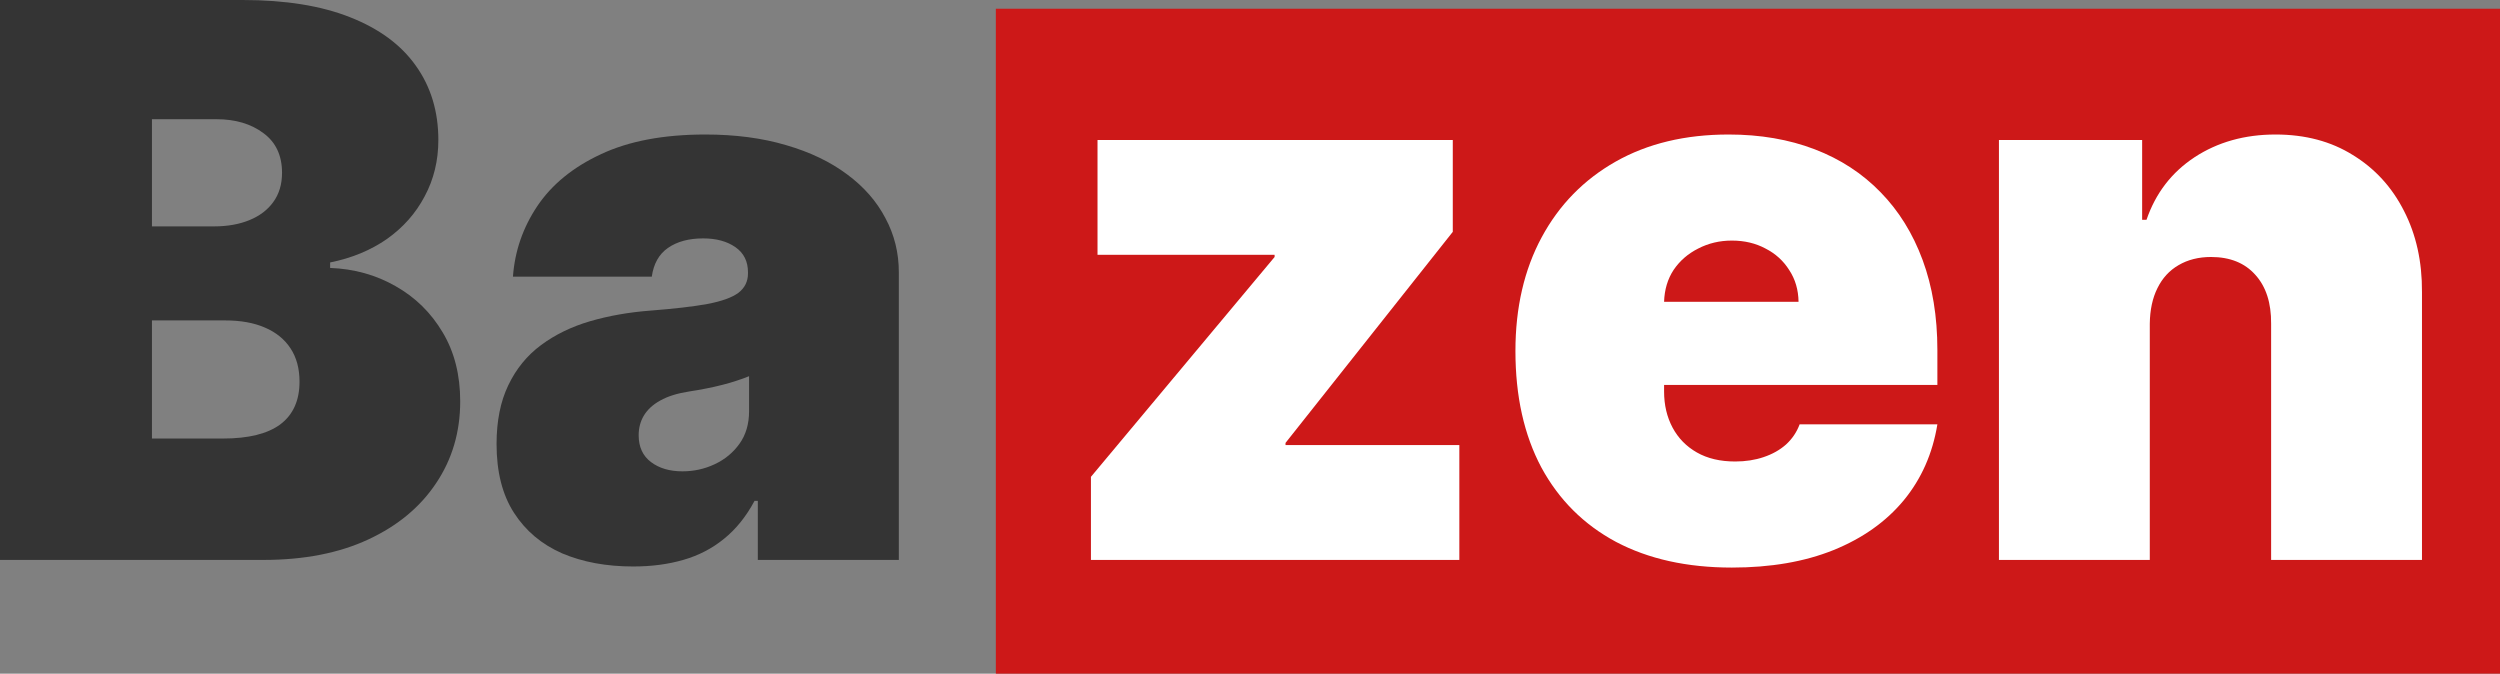
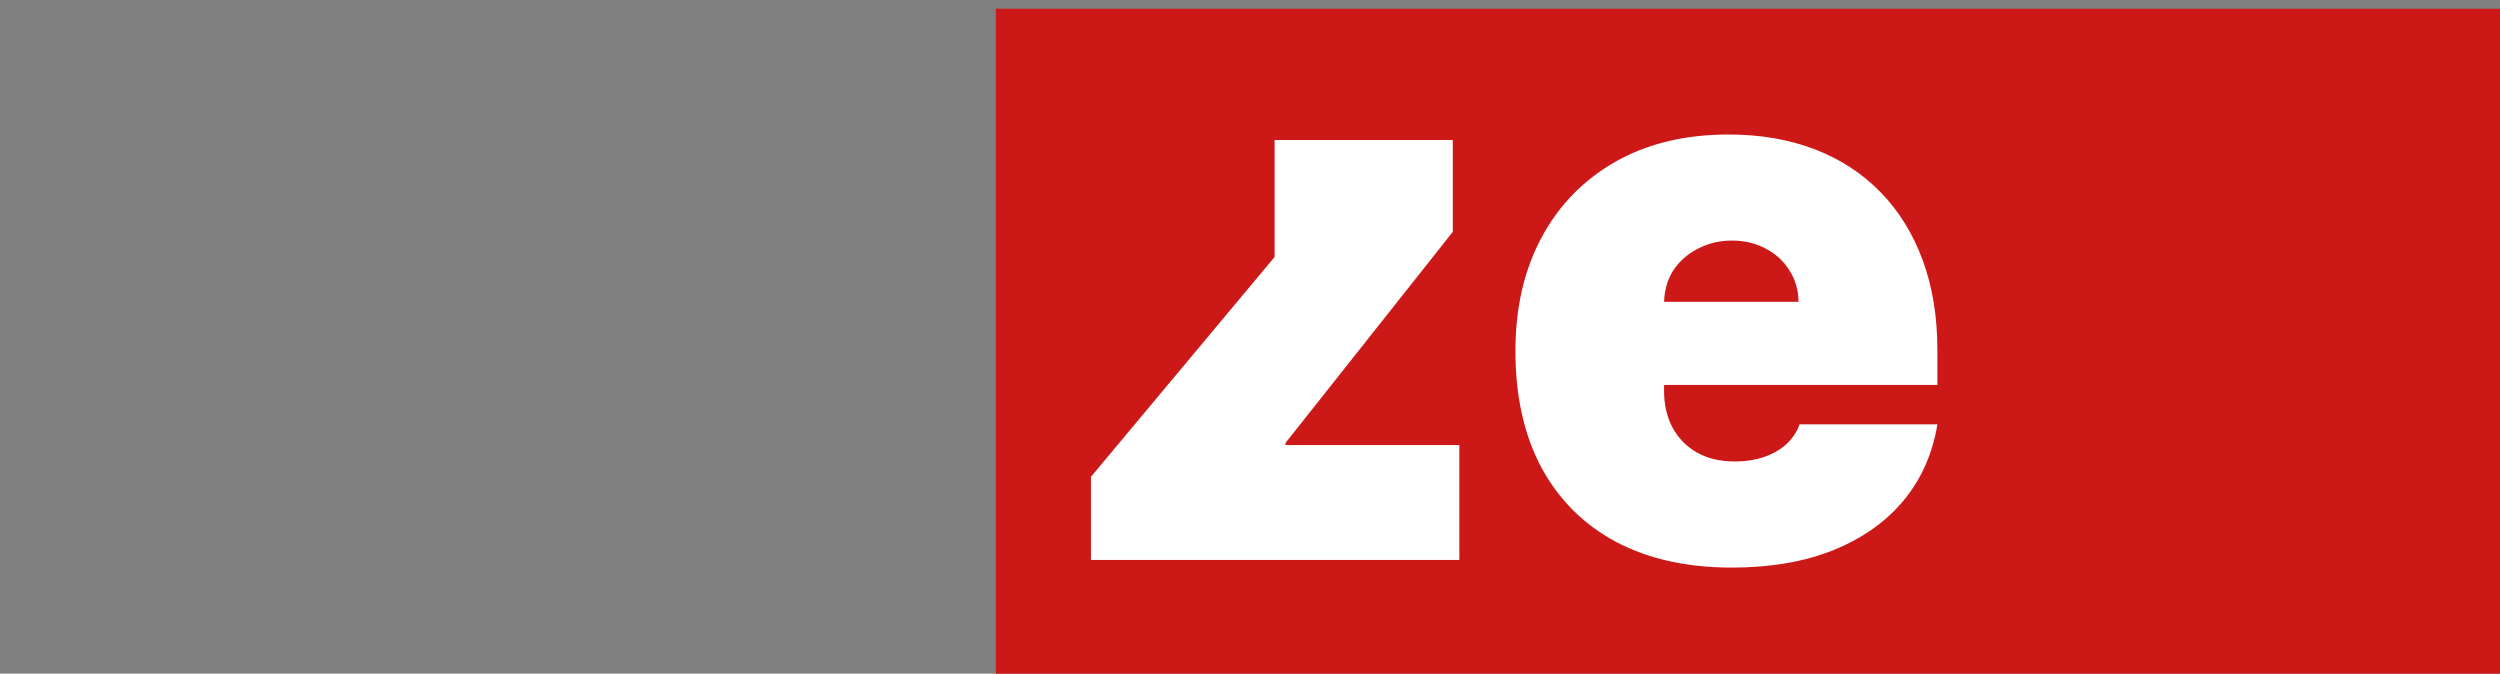
<svg xmlns="http://www.w3.org/2000/svg" width="167" height="45" viewBox="0 0 167 45" fill="none">
  <rect x="0" y="0" width="167" height="45" fill="#808080" stroke="none" />
-   <path d="M0 37.403V0H16.211C19.059 0 21.45 0.384 23.385 1.151C25.332 1.918 26.799 3.001 27.785 4.401C28.783 5.802 29.282 7.451 29.282 9.351C29.282 10.726 28.977 11.98 28.369 13.113C27.773 14.245 26.933 15.195 25.85 15.962C24.766 16.717 23.501 17.24 22.052 17.532V17.898C23.659 17.959 25.119 18.366 26.434 19.121C27.748 19.864 28.795 20.893 29.574 22.208C30.353 23.511 30.742 25.045 30.742 26.81C30.742 28.855 30.206 30.676 29.136 32.271C28.077 33.866 26.568 35.12 24.608 36.033C22.649 36.946 20.312 37.403 17.598 37.403H0ZM10.15 29.294H14.896C16.6 29.294 17.878 28.977 18.73 28.344C19.582 27.699 20.008 26.749 20.008 25.495C20.008 24.619 19.807 23.876 19.405 23.267C19.004 22.658 18.432 22.196 17.689 21.879C16.959 21.562 16.077 21.404 15.042 21.404H10.15V29.294ZM10.15 15.122H14.312C15.201 15.122 15.986 14.982 16.667 14.702C17.349 14.422 17.878 14.02 18.255 13.496C18.645 12.961 18.84 12.309 18.84 11.542C18.84 10.386 18.426 9.503 17.598 8.894C16.771 8.273 15.724 7.963 14.458 7.963H10.15V15.122Z" fill="#343434" />
-   <path d="M42.298 37.841C40.509 37.841 38.926 37.549 37.551 36.964C36.188 36.368 35.117 35.467 34.338 34.261C33.559 33.056 33.17 31.522 33.17 29.659C33.17 28.125 33.432 26.816 33.955 25.733C34.478 24.637 35.209 23.742 36.146 23.048C37.083 22.354 38.172 21.824 39.413 21.459C40.667 21.094 42.018 20.856 43.466 20.747C45.036 20.625 46.296 20.479 47.245 20.308C48.206 20.126 48.9 19.876 49.326 19.56C49.752 19.231 49.965 18.799 49.965 18.263V18.19C49.965 17.459 49.685 16.899 49.125 16.51C48.565 16.12 47.847 15.925 46.971 15.925C46.01 15.925 45.225 16.138 44.616 16.564C44.02 16.979 43.661 17.618 43.539 18.482H34.265C34.387 16.778 34.929 15.207 35.89 13.77C36.864 12.321 38.282 11.165 40.144 10.3C42.006 9.424 44.33 8.985 47.117 8.985C49.125 8.985 50.926 9.223 52.521 9.698C54.115 10.16 55.472 10.812 56.592 11.652C57.711 12.48 58.563 13.454 59.147 14.574C59.744 15.682 60.042 16.887 60.042 18.19V37.403H50.622V33.458H50.403C49.843 34.505 49.162 35.351 48.358 35.996C47.567 36.642 46.661 37.11 45.638 37.403C44.628 37.695 43.515 37.841 42.298 37.841ZM45.584 31.485C46.35 31.485 47.068 31.327 47.738 31.011C48.419 30.694 48.973 30.237 49.399 29.641C49.825 29.044 50.038 28.32 50.038 27.468V25.13C49.77 25.239 49.484 25.343 49.18 25.44C48.888 25.538 48.571 25.629 48.231 25.714C47.902 25.799 47.549 25.879 47.172 25.952C46.807 26.025 46.423 26.092 46.022 26.153C45.243 26.274 44.604 26.475 44.105 26.755C43.618 27.023 43.253 27.358 43.01 27.76C42.778 28.149 42.663 28.588 42.663 29.075C42.663 29.854 42.937 30.451 43.484 30.864C44.032 31.278 44.732 31.485 45.584 31.485Z" fill="#343434" />
  <path d="M66.522 0.584H167V45H66.522V0.584Z" fill="#CD1818" />
-   <path d="M72.875 37.403V31.851L85.143 17.167V17.021H73.314V9.351H97.046V15.487L85.873 29.586V29.732H97.484V37.403H72.875Z" fill="white" />
+   <path d="M72.875 37.403V31.851L85.143 17.167V17.021V9.351H97.046V15.487L85.873 29.586V29.732H97.484V37.403H72.875Z" fill="white" />
  <path d="M115.689 37.914C112.695 37.914 110.115 37.342 107.948 36.197C105.794 35.041 104.133 33.385 102.965 31.23C101.809 29.062 101.231 26.469 101.231 23.45C101.231 20.552 101.815 18.02 102.983 15.852C104.151 13.685 105.8 11.999 107.93 10.793C110.06 9.588 112.573 8.985 115.47 8.985C117.587 8.985 119.504 9.314 121.22 9.972C122.936 10.629 124.403 11.585 125.62 12.839C126.837 14.081 127.774 15.591 128.431 17.368C129.088 19.146 129.417 21.148 129.417 23.377V25.714H104.37V20.162H120.143C120.131 19.359 119.924 18.653 119.522 18.044C119.133 17.423 118.604 16.942 117.934 16.601C117.277 16.248 116.529 16.071 115.689 16.071C114.873 16.071 114.125 16.248 113.443 16.601C112.762 16.942 112.214 17.417 111.8 18.026C111.399 18.634 111.186 19.347 111.161 20.162V26.153C111.161 27.054 111.35 27.857 111.727 28.563C112.105 29.27 112.646 29.823 113.352 30.225C114.058 30.627 114.91 30.828 115.908 30.828C116.602 30.828 117.234 30.73 117.806 30.536C118.391 30.341 118.89 30.061 119.303 29.696C119.717 29.318 120.021 28.868 120.216 28.344H129.417C129.1 30.292 128.352 31.985 127.171 33.421C125.991 34.846 124.427 35.954 122.48 36.745C120.545 37.524 118.281 37.914 115.689 37.914Z" fill="white" />
-   <path d="M143.606 21.623V37.403H133.529V9.351H143.095V14.683H143.387C143.995 12.906 145.066 11.512 146.6 10.501C148.145 9.491 149.946 8.985 152.003 8.985C153.987 8.985 155.709 9.442 157.169 10.355C158.642 11.256 159.78 12.498 160.583 14.081C161.399 15.664 161.8 17.472 161.788 19.505V37.403H151.711V21.623C151.723 20.235 151.37 19.146 150.652 18.354C149.946 17.563 148.961 17.167 147.695 17.167C146.867 17.167 146.143 17.35 145.523 17.715C144.914 18.068 144.446 18.579 144.117 19.249C143.788 19.907 143.618 20.698 143.606 21.623Z" fill="white" />
</svg>